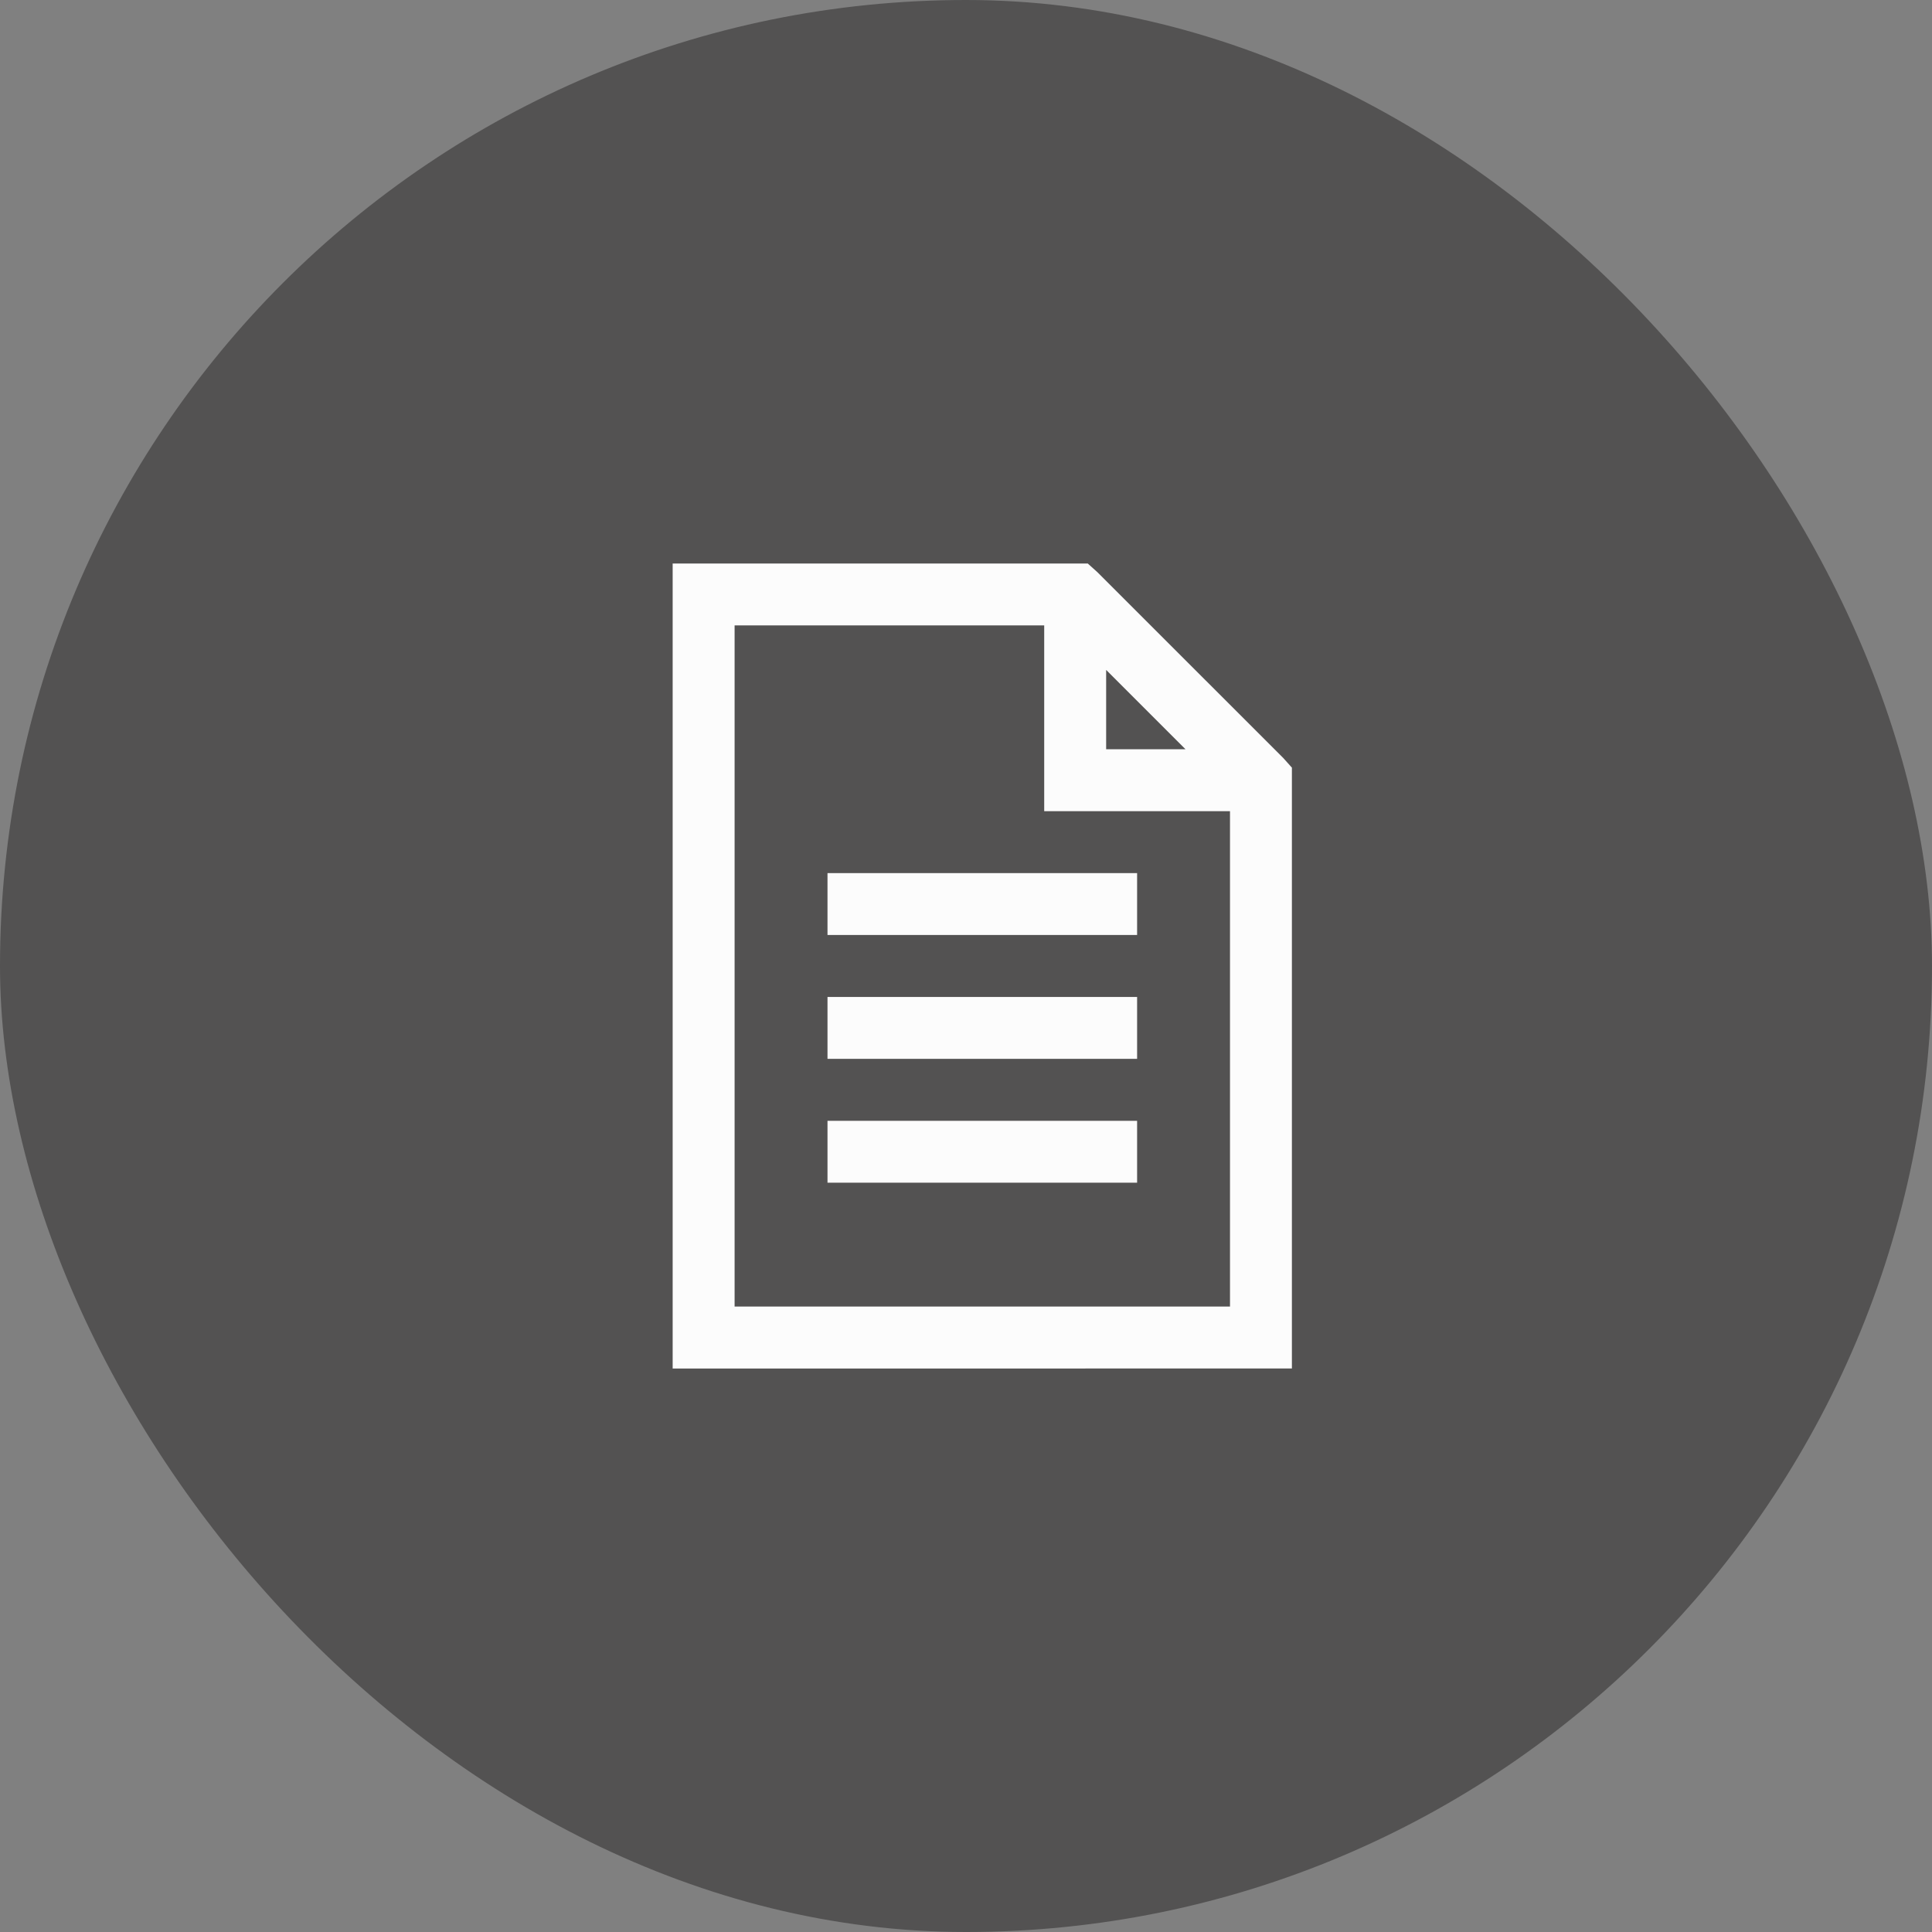
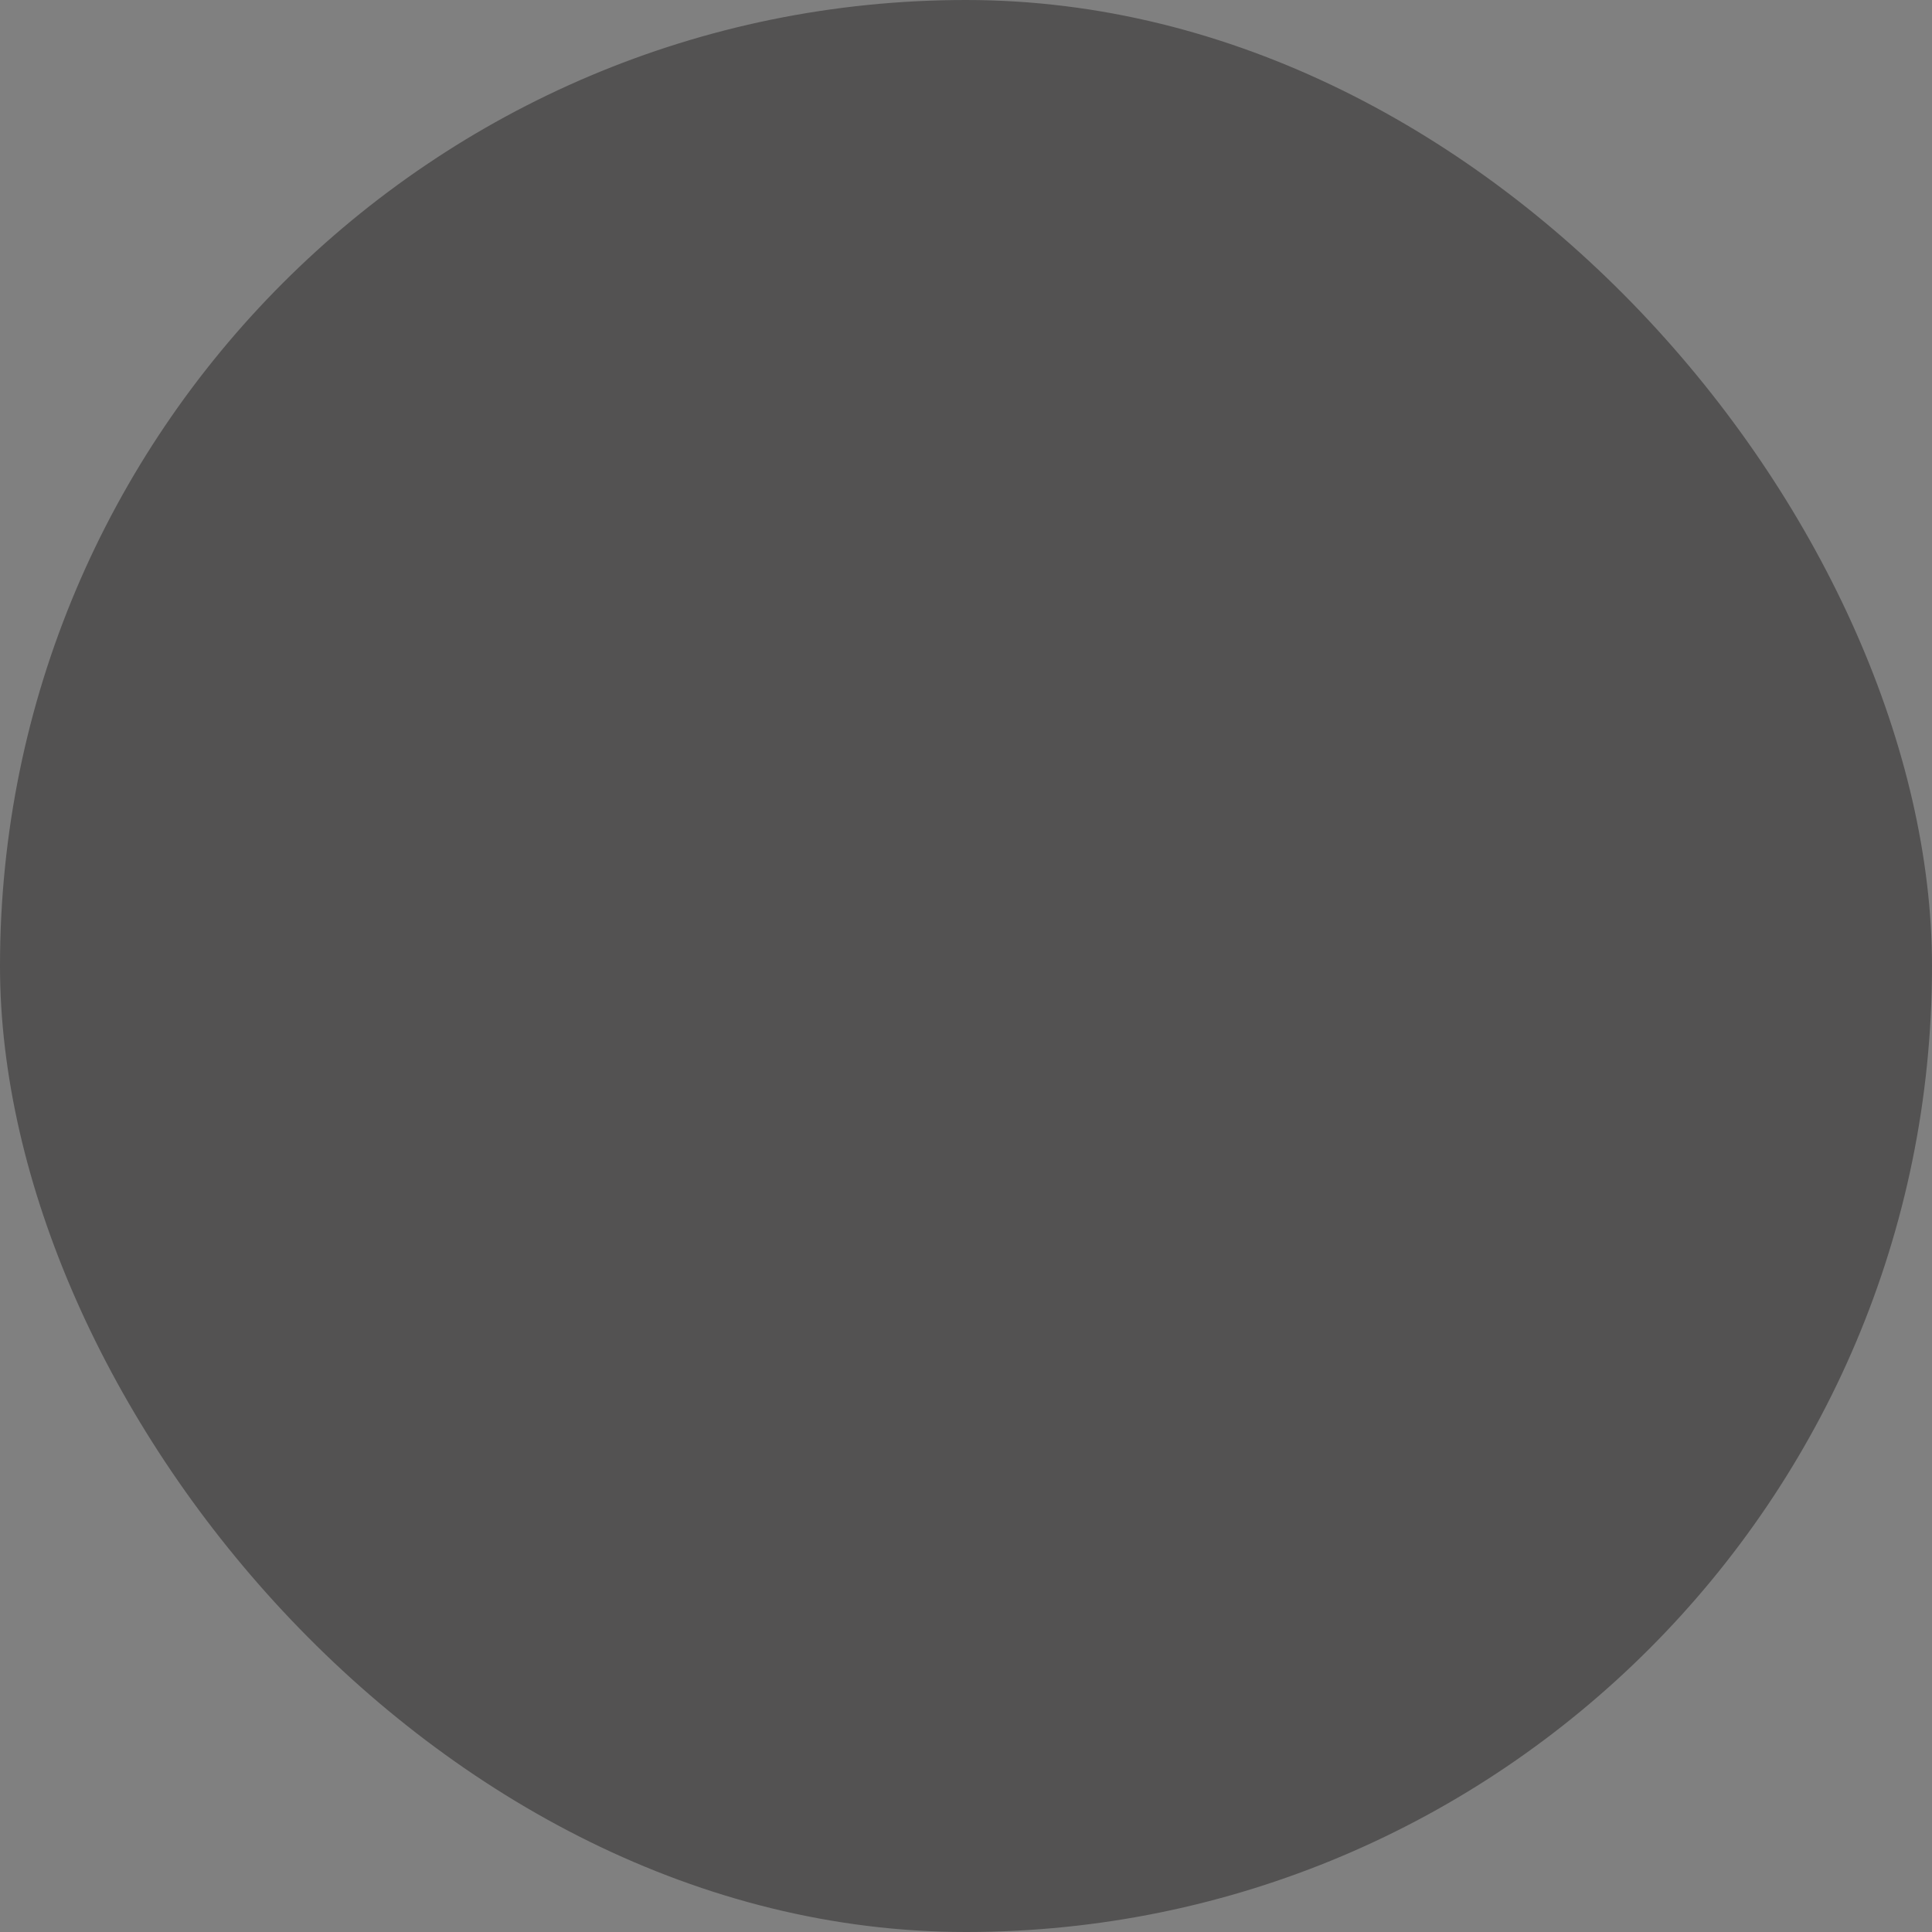
<svg xmlns="http://www.w3.org/2000/svg" id="no-flow01" width="48" height="48" viewBox="0 0 48 48">
  <rect x="0" y="0" width="48" height="48" fill="#808080" stroke="none" />
  <rect id="Area" width="48" height="48" rx="24" fill="#535252" />
  <g id="Icon" transform="translate(14.149 14)">
    <rect id="Area-2" data-name="Area" width="20" height="20" transform="translate(-0.149)" fill="#fcfcfc" opacity="0" />
    <g id="Icon-2" data-name="Icon" transform="translate(2.563)">
-       <path id="_214dcc14-69a1-4a07-98af-1ed0bac47bc0" data-name="214dcc14-69a1-4a07-98af-1ed0bac47bc0" d="M4.615,2.308v20H20V7.38l-.216-.241L15.168,2.524l-.24-.216ZM6.154,3.846h7.692V8.462h4.616V20.769H6.154Zm9.231,1.106,1.971,1.971H15.385ZM8.462,10v1.538h7.692V10Zm0,3.077v1.538h7.692V13.077Zm0,3.077v1.538h7.692V16.154Z" transform="translate(-4.615 -2.308)" fill="#fcfcfc" />
-     </g>
+       </g>
  </g>
</svg>